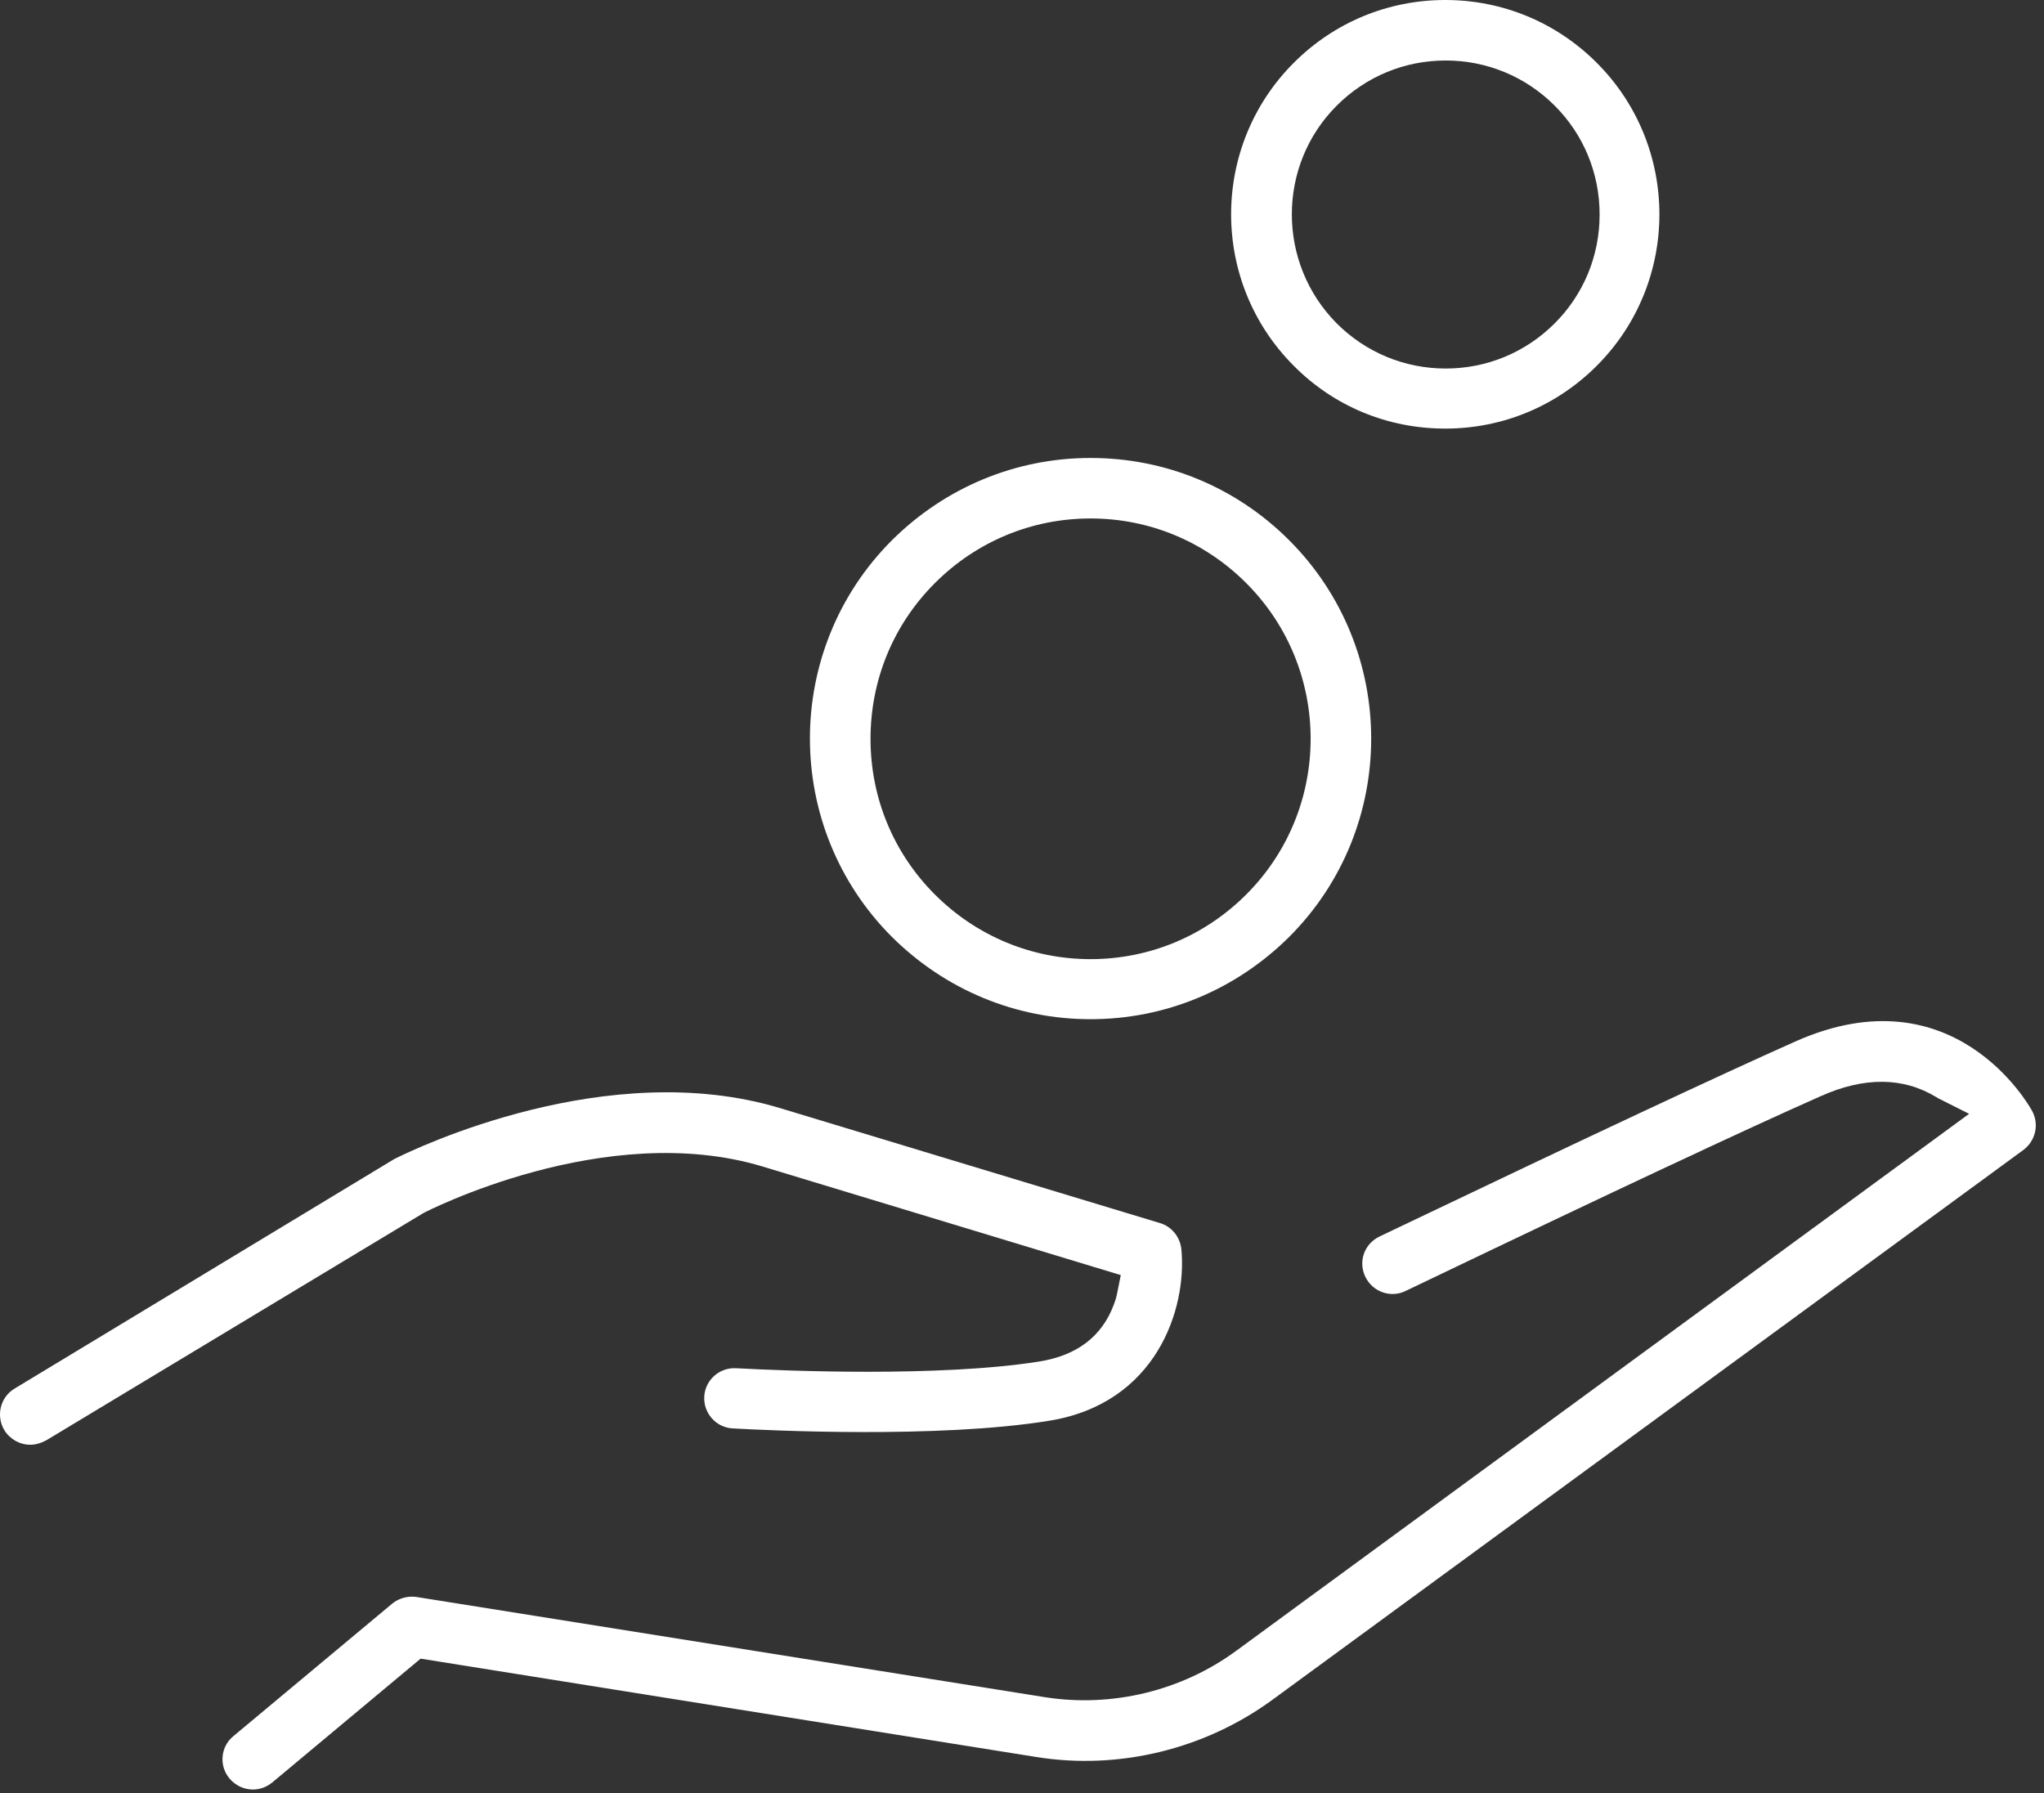
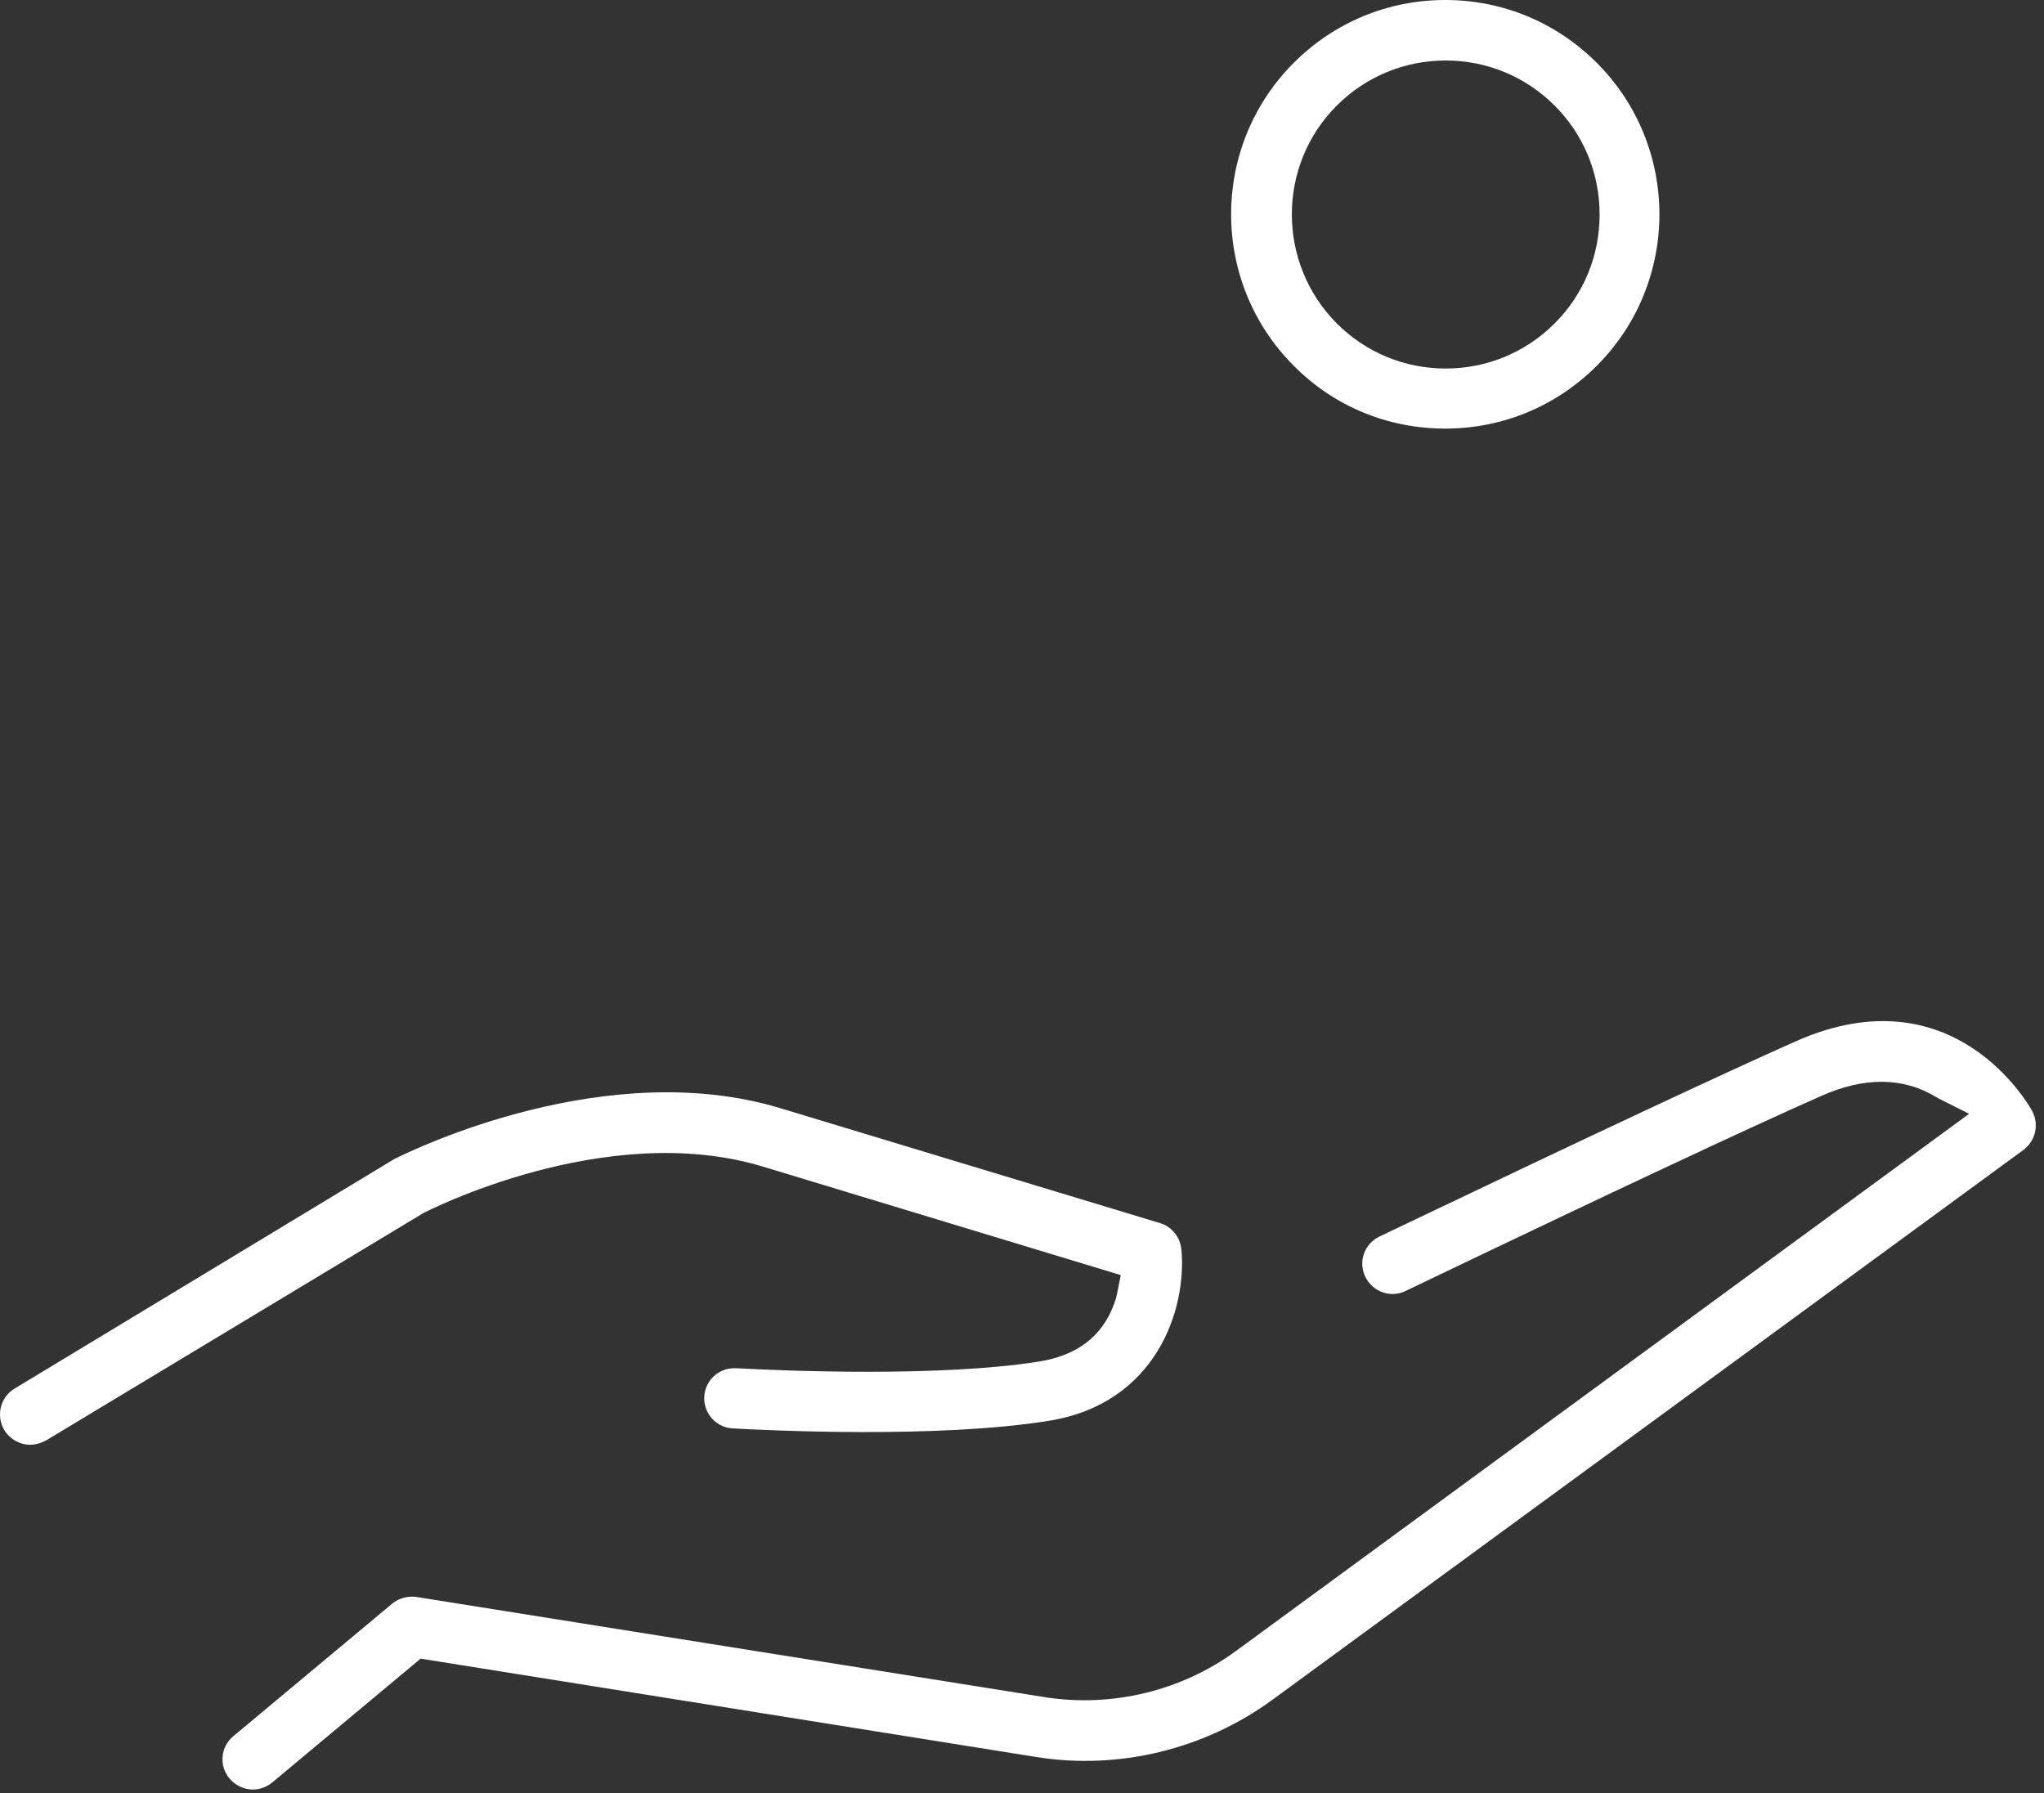
<svg xmlns="http://www.w3.org/2000/svg" width="114px" height="100px" viewBox="0 0 114 100" version="1.1">
  <rect x="0" y="0" width="114" height="100" fill="#333333" stroke="none" />
  <desc>Created with Sketch.</desc>
  <defs />
  <g id="desktop" stroke="none" stroke-width="1" fill="none" fill-rule="evenodd">
    <g id="desktop_scroll" transform="translate(-536, -15027)" fill="#FFFFFF">
      <g id="ico" transform="translate(536, 15027)">
        <path d="M42.546,65.064 L42.547,65.064 L62.51,71.116 L62.294,72.189 C62.25,72.409 62.175,72.623 62.118,72.768 C61.459,74.54 60.057,75.606 57.95,75.937 C52.405,76.818 43.722,76.451 41.193,76.317 L41.064,76.311 C40.131,76.253 39.335,76.959 39.279,77.88 C39.223,78.808 39.927,79.609 40.848,79.665 L40.925,79.669 C42.772,79.773 52.297,80.243 58.487,79.244 C64.498,78.289 66.206,73.002 65.889,69.681 C65.819,68.988 65.35,68.41 64.697,68.215 L43.511,61.804 C33.888,58.899 23.194,64.039 22.006,64.635 C21.996,64.64 21.987,64.645 21.979,64.649 L21.905,64.694 L0.82,77.441 C0.43,77.674 0.159,78.041 0.05,78.479 C-0.058,78.919 0.01,79.377 0.244,79.768 C0.555,80.269 1.1,80.578 1.691,80.578 C1.977,80.578 2.278,80.494 2.585,80.328 L23.612,67.657 C23.712,67.604 33.756,62.403 42.546,65.064" id="Fill-1" />
        <path d="M113.333,61.952 C113.159,61.634 108.956,54.189 100.178,58.066 C96.03,59.911 88.582,63.401 78.043,68.437 C77.194,68.843 76.994,68.939 76.927,68.97 C76.083,69.385 75.741,70.367 76.149,71.211 C76.348,71.622 76.695,71.93 77.125,72.079 C77.546,72.223 77.995,72.197 78.388,72.003 L78.444,71.977 C78.483,71.959 78.843,71.787 79.437,71.502 C89.948,66.465 97.385,62.979 101.541,61.139 C103.975,60.049 106.151,60.066 108.001,61.195 C108.039,61.216 108.072,61.236 108.104,61.257 L109.823,62.121 L68.933,92.08 C65.902,94.301 62.026,95.242 58.3,94.66 L23.236,89.069 C23.152,89.057 23.066,89.051 22.981,89.051 C22.581,89.051 22.185,89.186 21.874,89.44 L13.017,96.829 C12.667,97.117 12.456,97.518 12.415,97.964 C12.374,98.414 12.513,98.853 12.805,99.199 C13.134,99.583 13.608,99.807 14.101,99.807 C14.497,99.807 14.873,99.669 15.189,99.409 L23.46,92.507 L57.785,97.991 C62.372,98.733 67.173,97.574 70.956,94.81 L112.871,64.121 C113.542,63.6 113.737,62.69 113.333,61.952" id="Fill-3" />
-         <path d="M52.14,32.522 C54.465,30.196 57.549,28.916 60.824,28.916 C64.098,28.916 67.182,30.196 69.507,32.522 C74.295,37.31 74.295,45.1 69.507,49.888 C67.182,52.213 64.098,53.494 60.824,53.494 C57.549,53.494 54.465,52.213 52.14,49.888 C49.826,47.575 48.552,44.491 48.552,41.205 C48.552,37.919 49.826,34.835 52.14,32.522 M60.824,56.844 C64.986,56.844 68.92,55.213 71.903,52.253 C78,46.156 78,36.23 71.899,30.129 C68.942,27.171 65.008,25.542 60.824,25.542 C56.662,25.542 52.727,27.172 49.745,30.132 C43.647,36.23 43.647,46.156 49.748,52.257 C52.727,55.213 56.662,56.844 60.824,56.844" id="Fill-6" />
        <path d="M74.55,5.895 C76.176,4.269 78.335,3.374 80.631,3.374 C82.926,3.374 85.086,4.269 86.712,5.895 C88.326,7.51 89.215,9.665 89.215,11.964 C89.215,14.263 88.326,16.418 86.711,18.033 C85.086,19.659 82.926,20.554 80.631,20.554 C78.335,20.554 76.176,19.659 74.55,18.033 C71.216,14.671 71.218,9.227 74.55,5.895 M80.607,23.904 C83.797,23.904 86.797,22.66 89.056,20.401 C93.715,15.742 93.715,8.162 89.056,3.503 C86.797,1.244 83.797,0 80.607,0 C77.417,0 74.416,1.244 72.157,3.503 C67.498,8.162 67.498,15.742 72.157,20.401 C74.396,22.661 77.395,23.904 80.607,23.904" id="Fill-8" />
      </g>
    </g>
  </g>
</svg>